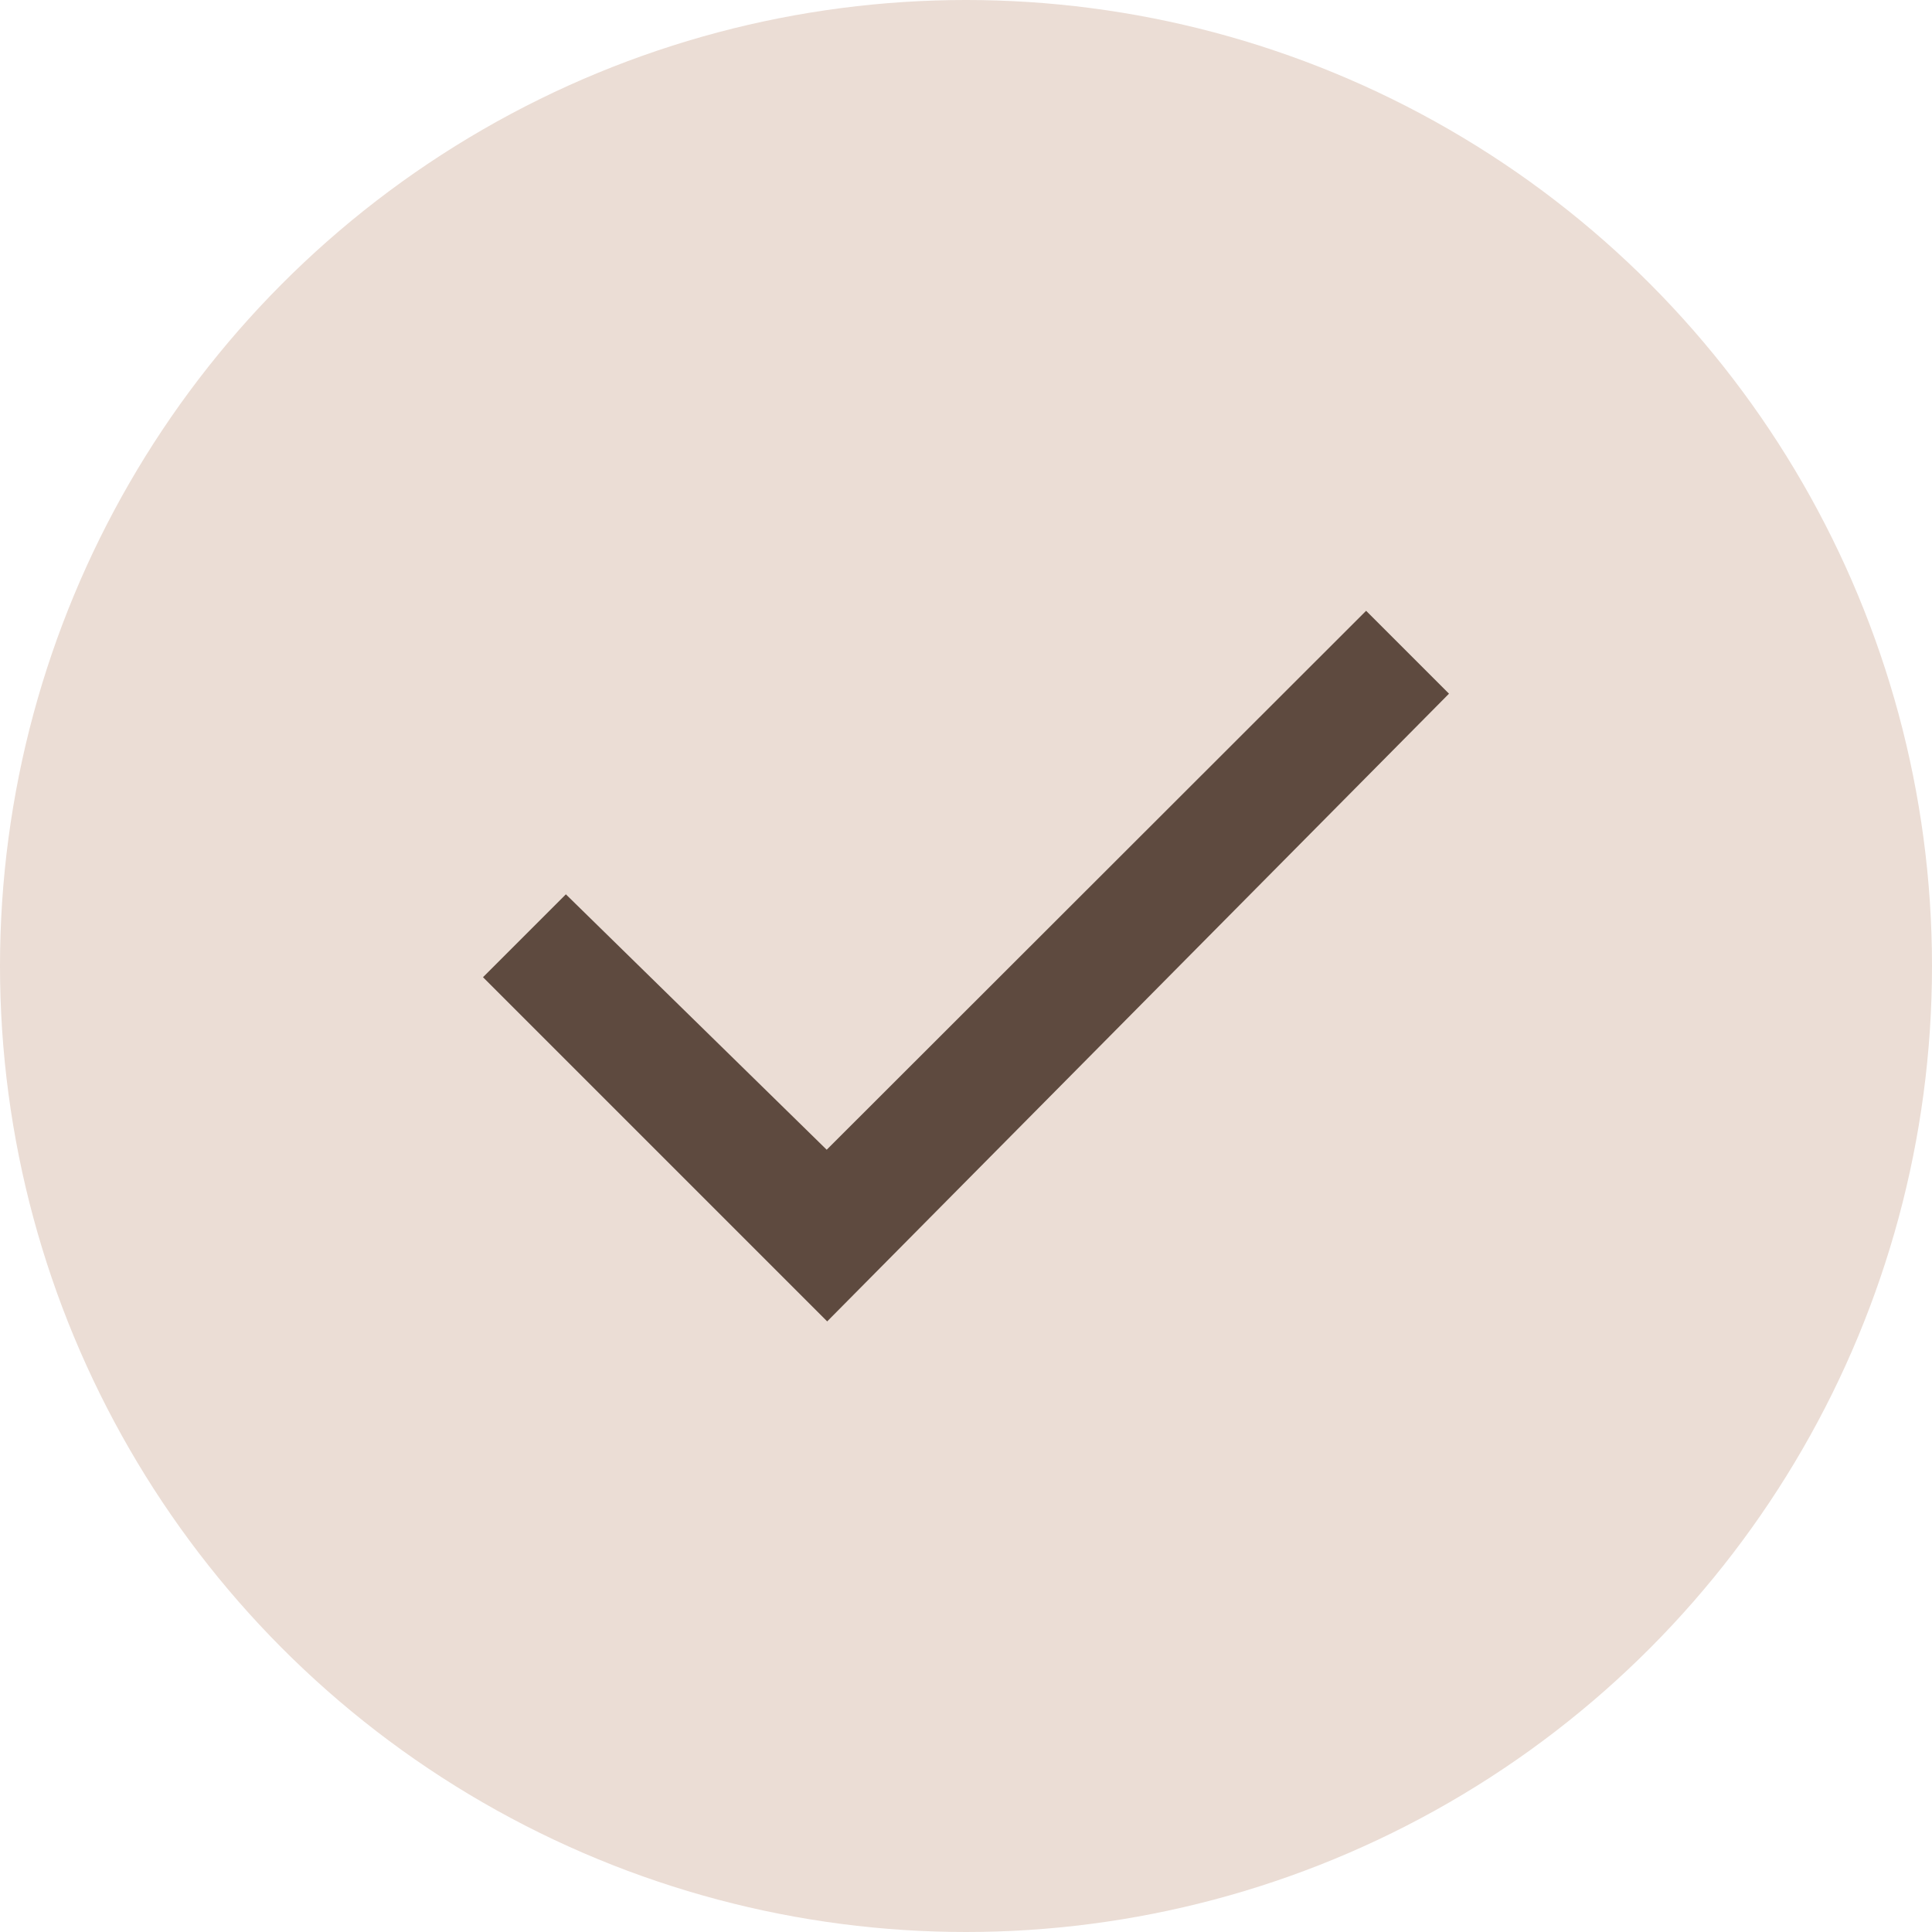
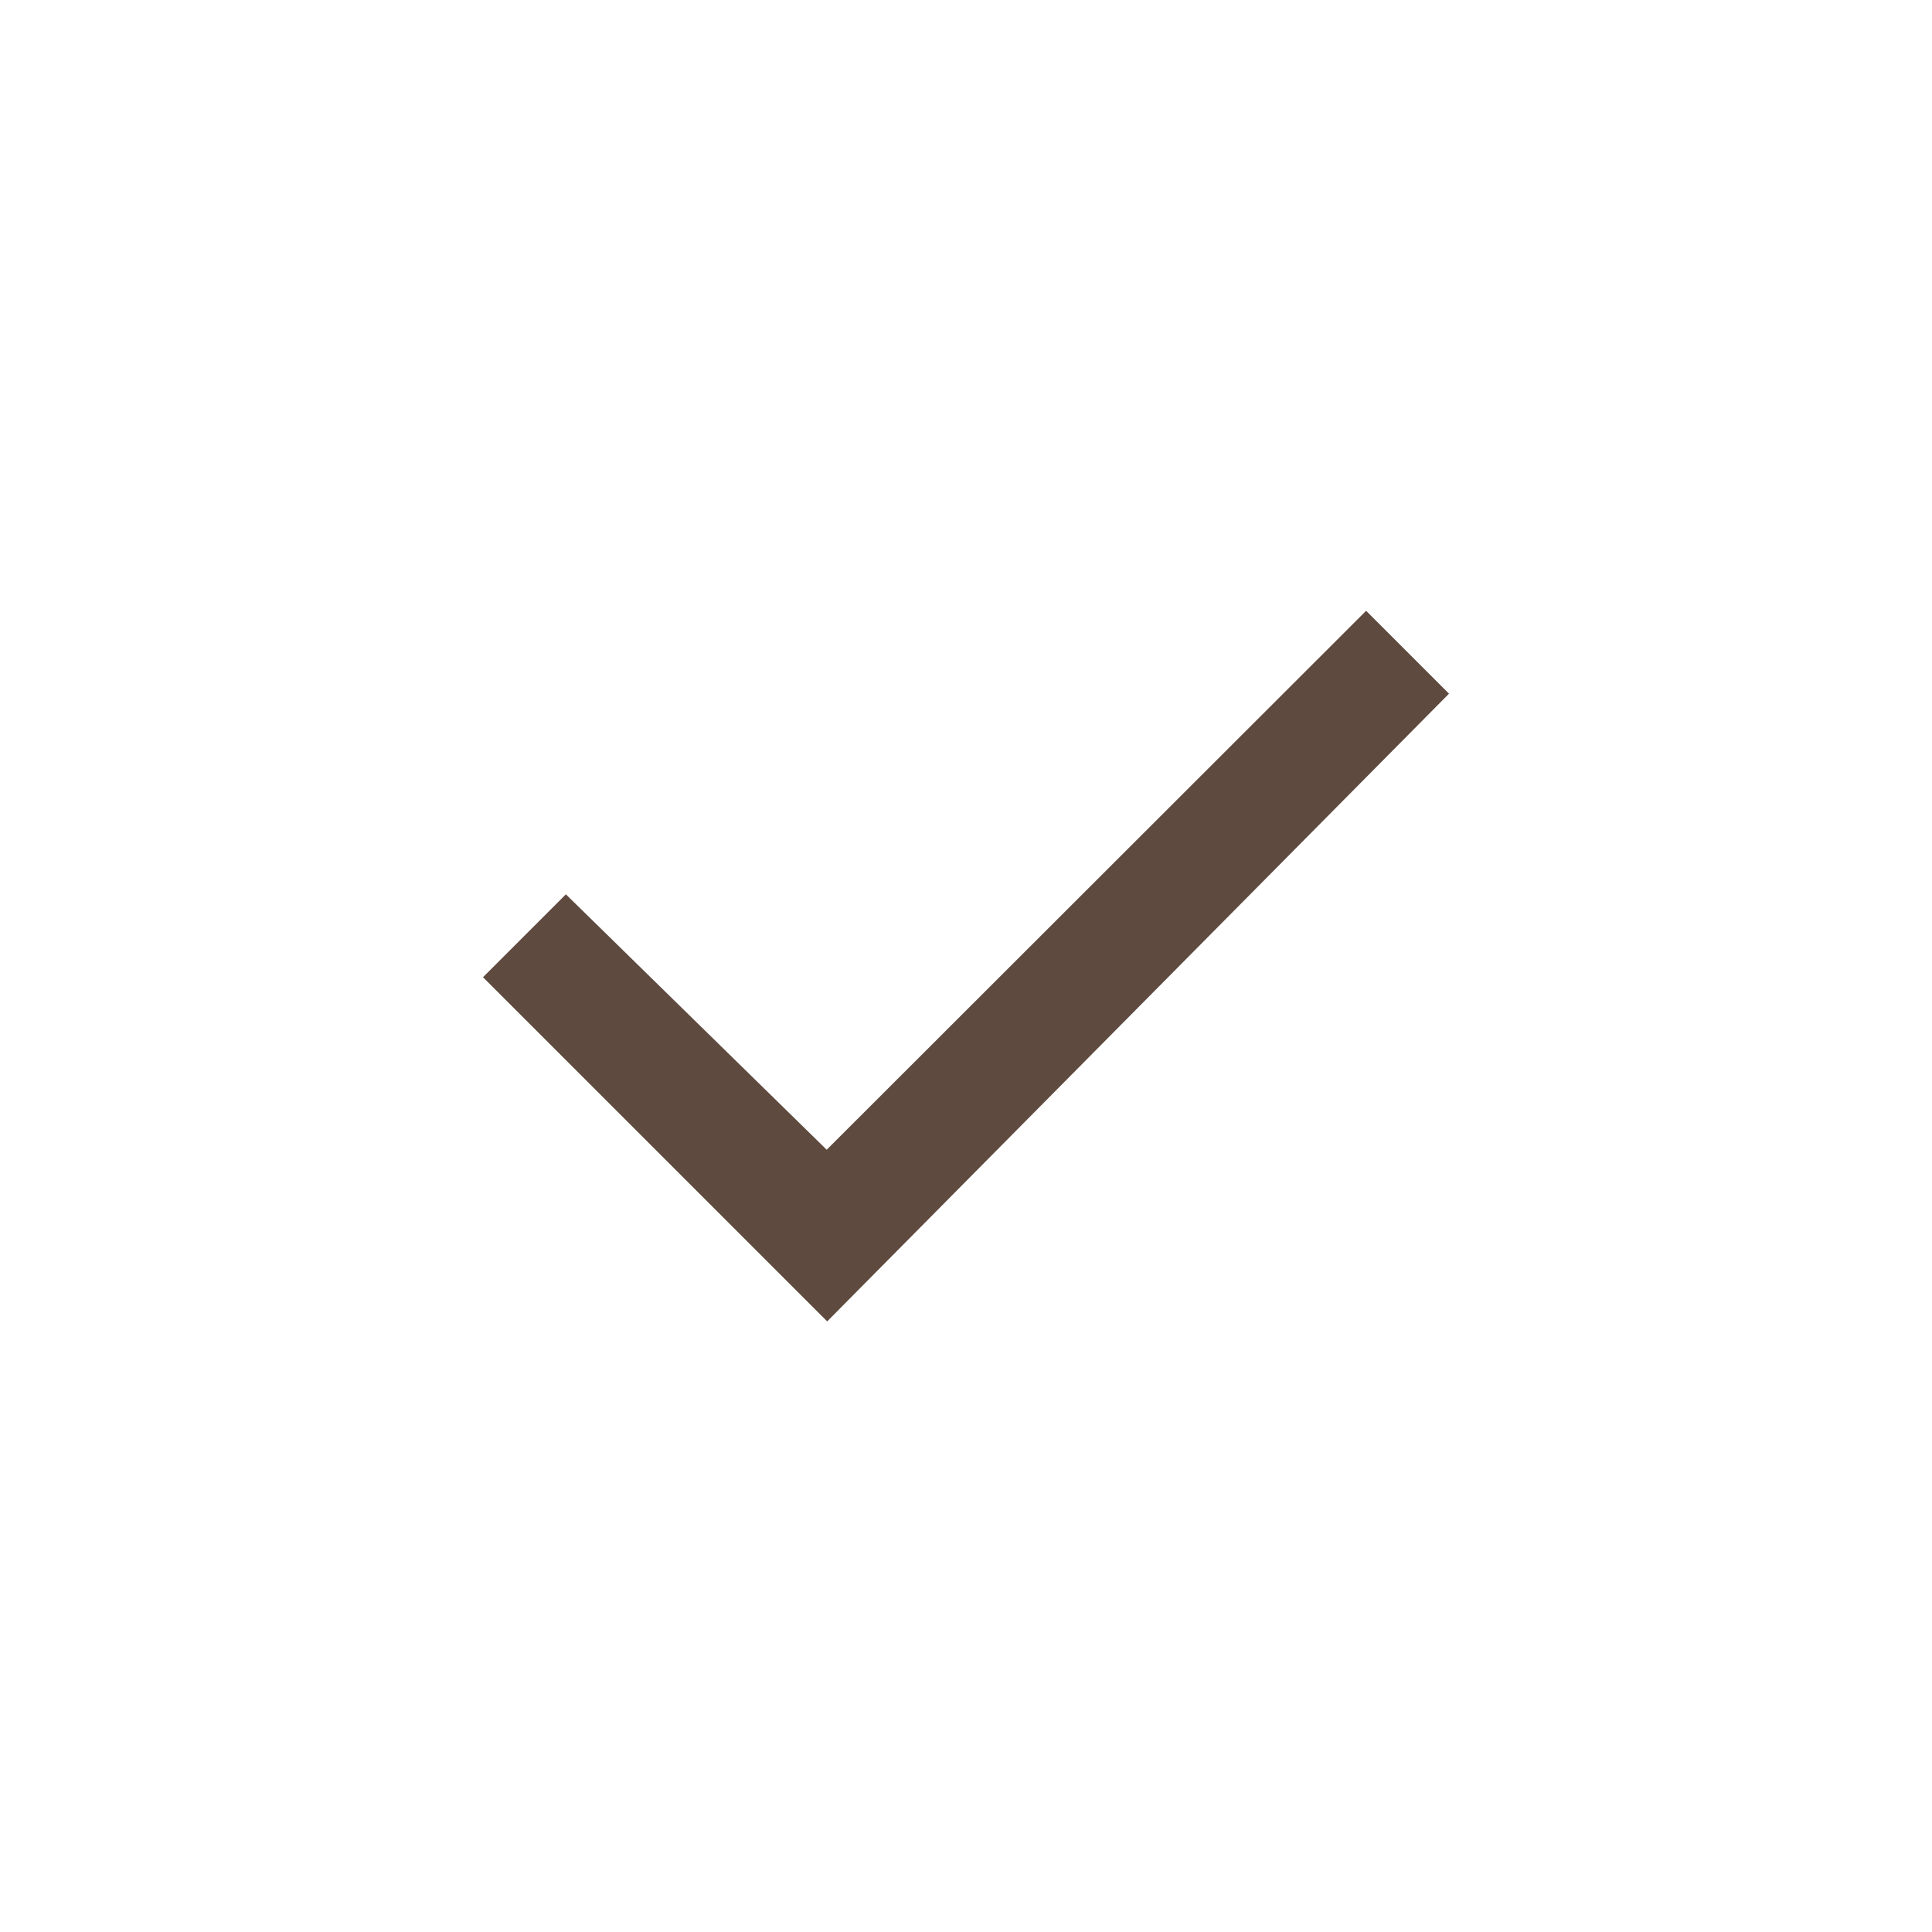
<svg xmlns="http://www.w3.org/2000/svg" width="20" height="20" viewBox="0 0 20 20">
  <g id="グループ_28806" data-name="グループ 28806" transform="translate(-424 -3265.896)">
-     <circle id="楕円形_924" data-name="楕円形 924" cx="10" cy="10" r="10" transform="translate(424 3265.896)" fill="#ebddd5" />
    <path id="Checkbox" d="M4.563,7.356,1,3.793l.858-.858,2.7,2.644L10.142,0,11,.858Z" transform="translate(428 3272.219)" fill="#5e4a3f" />
  </g>
</svg>